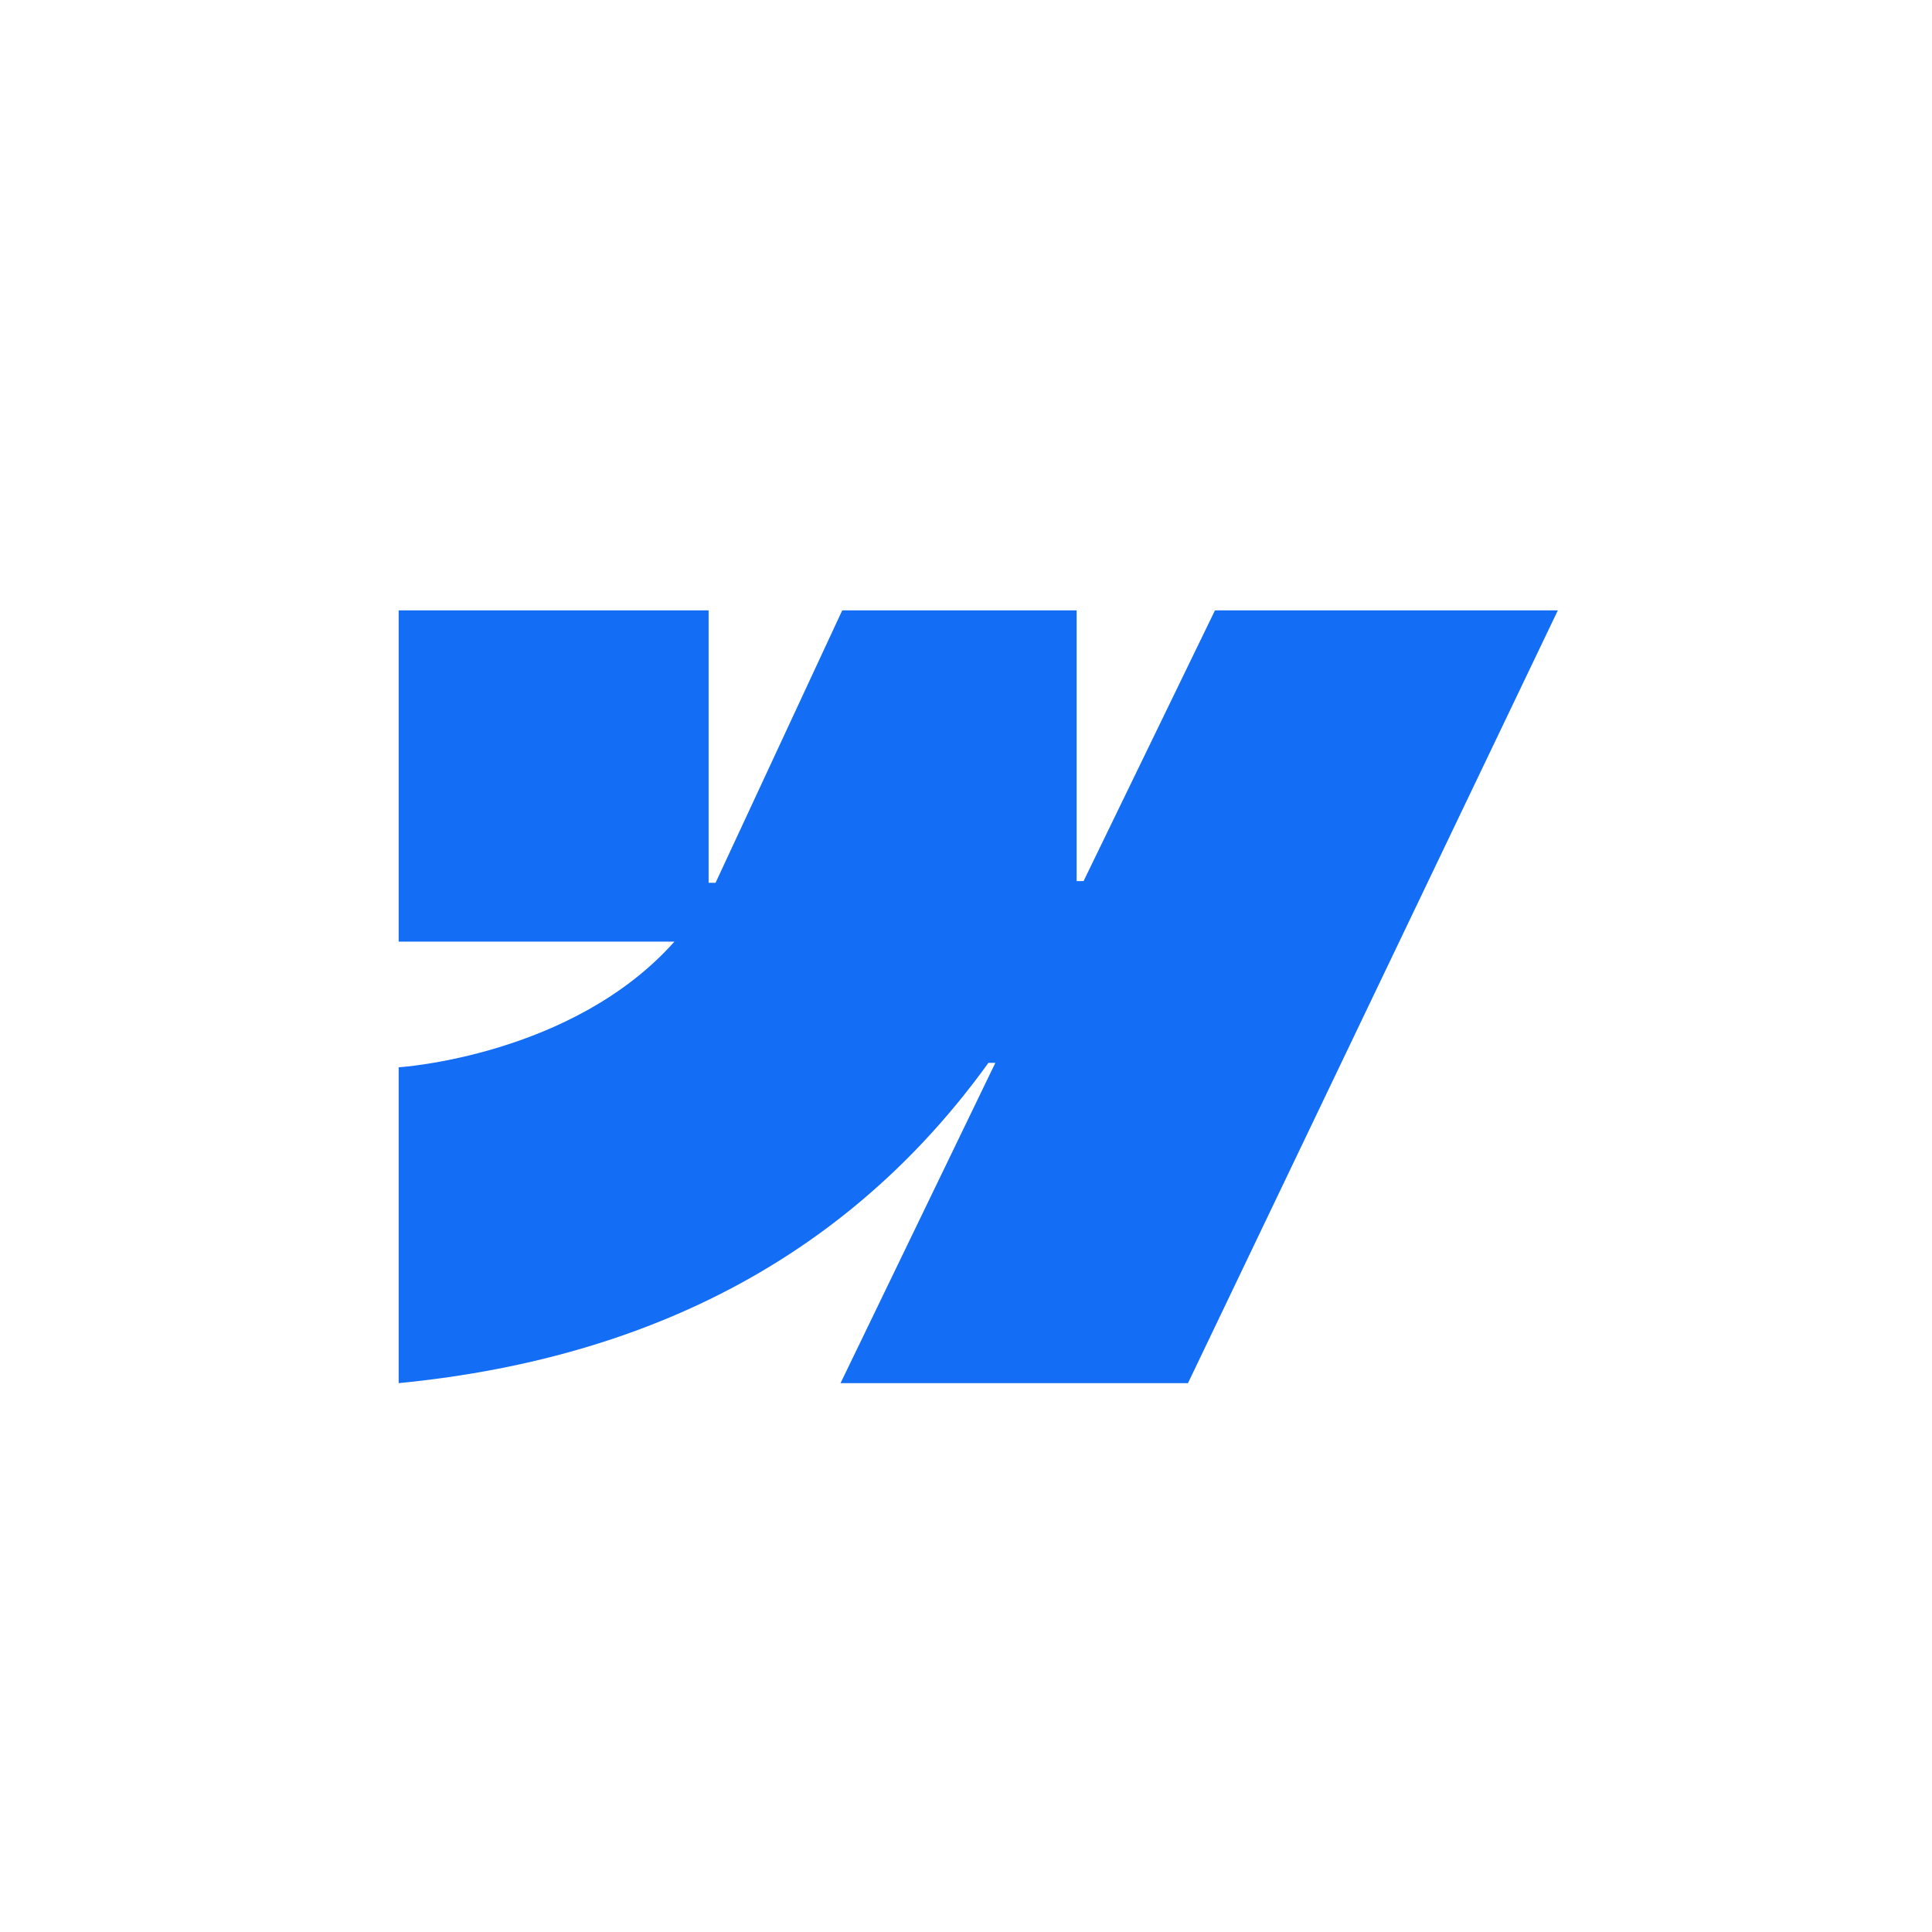
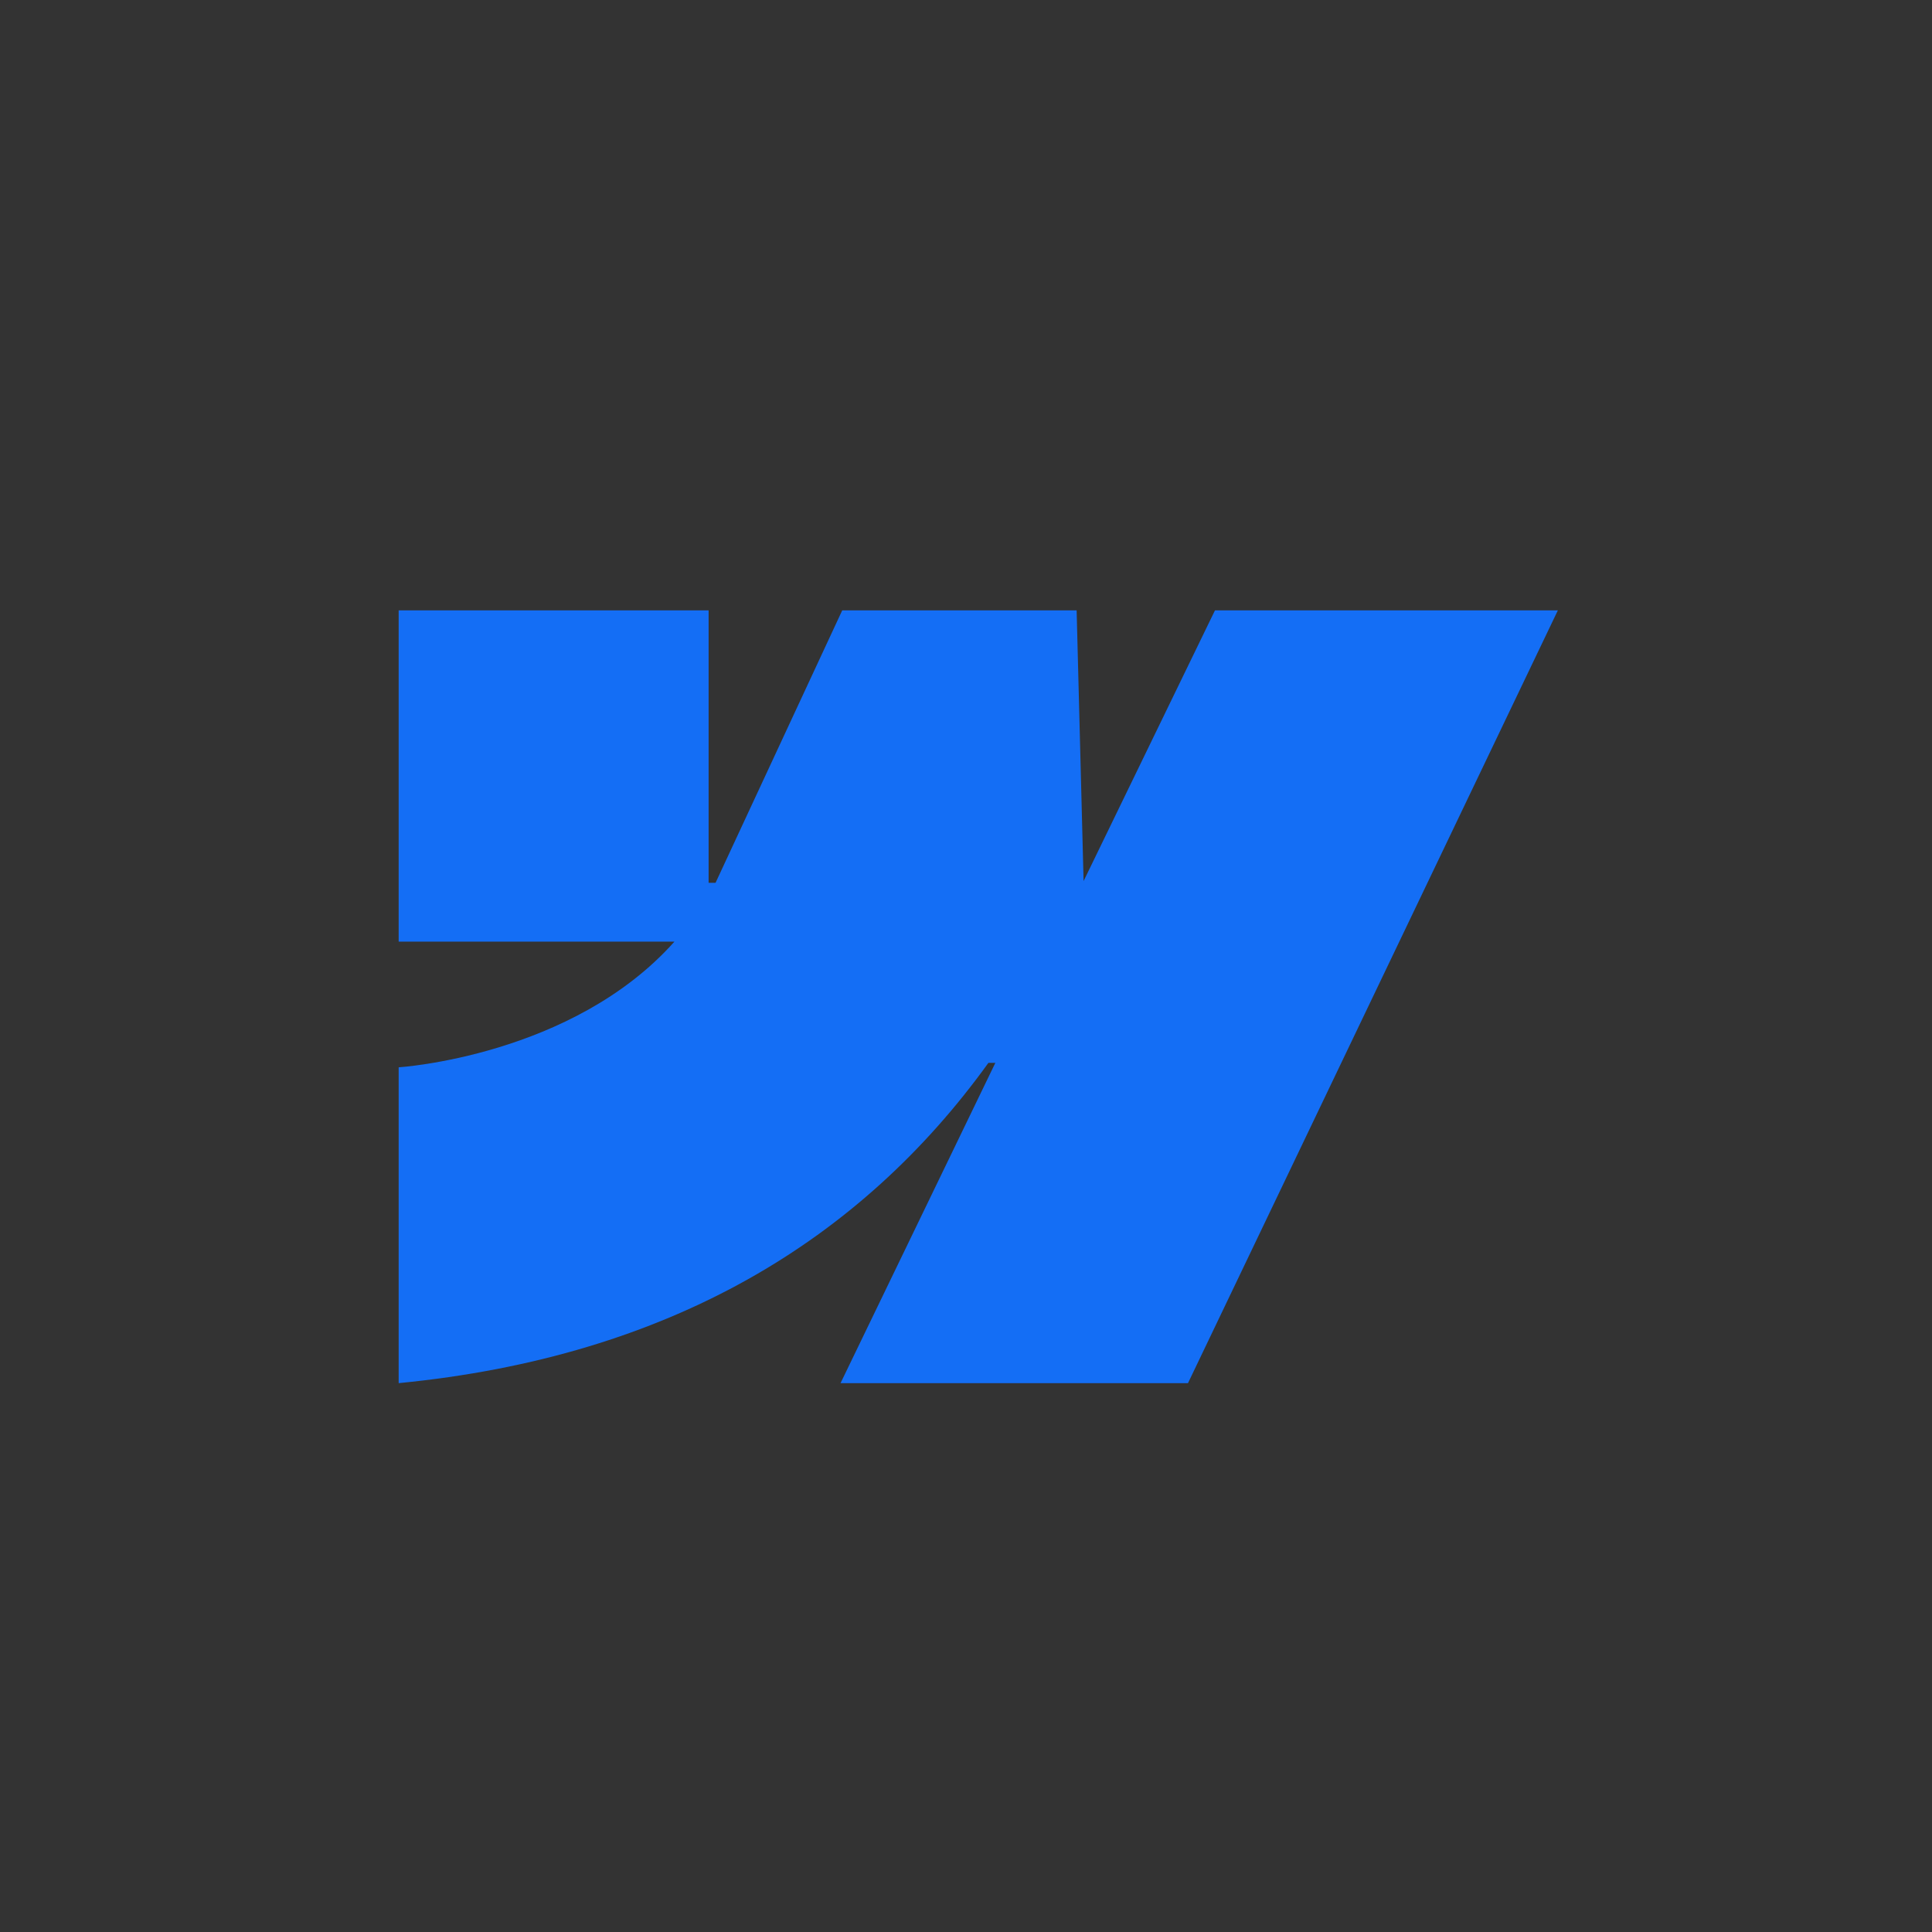
<svg xmlns="http://www.w3.org/2000/svg" width="80" height="80" viewBox="0 0 80 80" fill="none">
  <rect x="0" y="0" width="80" height="80" fill="#333333" stroke="none" />
  <g clip-path="url(#clip0_2688_15502)">
-     <rect x="-34.965" y="-34.965" width="149.93" height="149.93" fill="white" />
-     <path fill-rule="evenodd" clip-rule="evenodd" d="M64.508 25.273L49.192 57.273H34.805L41.215 44.011H40.928C35.64 51.348 27.75 56.177 16.508 57.273V44.195C16.508 44.195 23.7 43.741 27.927 38.99H16.508V25.274H29.342V36.555L29.63 36.554L34.875 25.274H44.581V36.484L44.869 36.483L50.31 25.273H64.508Z" fill="#146EF5" />
+     <path fill-rule="evenodd" clip-rule="evenodd" d="M64.508 25.273L49.192 57.273H34.805L41.215 44.011H40.928C35.64 51.348 27.75 56.177 16.508 57.273V44.195C16.508 44.195 23.7 43.741 27.927 38.99H16.508V25.274H29.342V36.555L29.63 36.554L34.875 25.274H44.581L44.869 36.483L50.31 25.273H64.508Z" fill="#146EF5" />
  </g>
  <defs>
    <clipPath id="clip0_2688_15502">
      <rect width="80" height="80" fill="white" />
    </clipPath>
  </defs>
</svg>